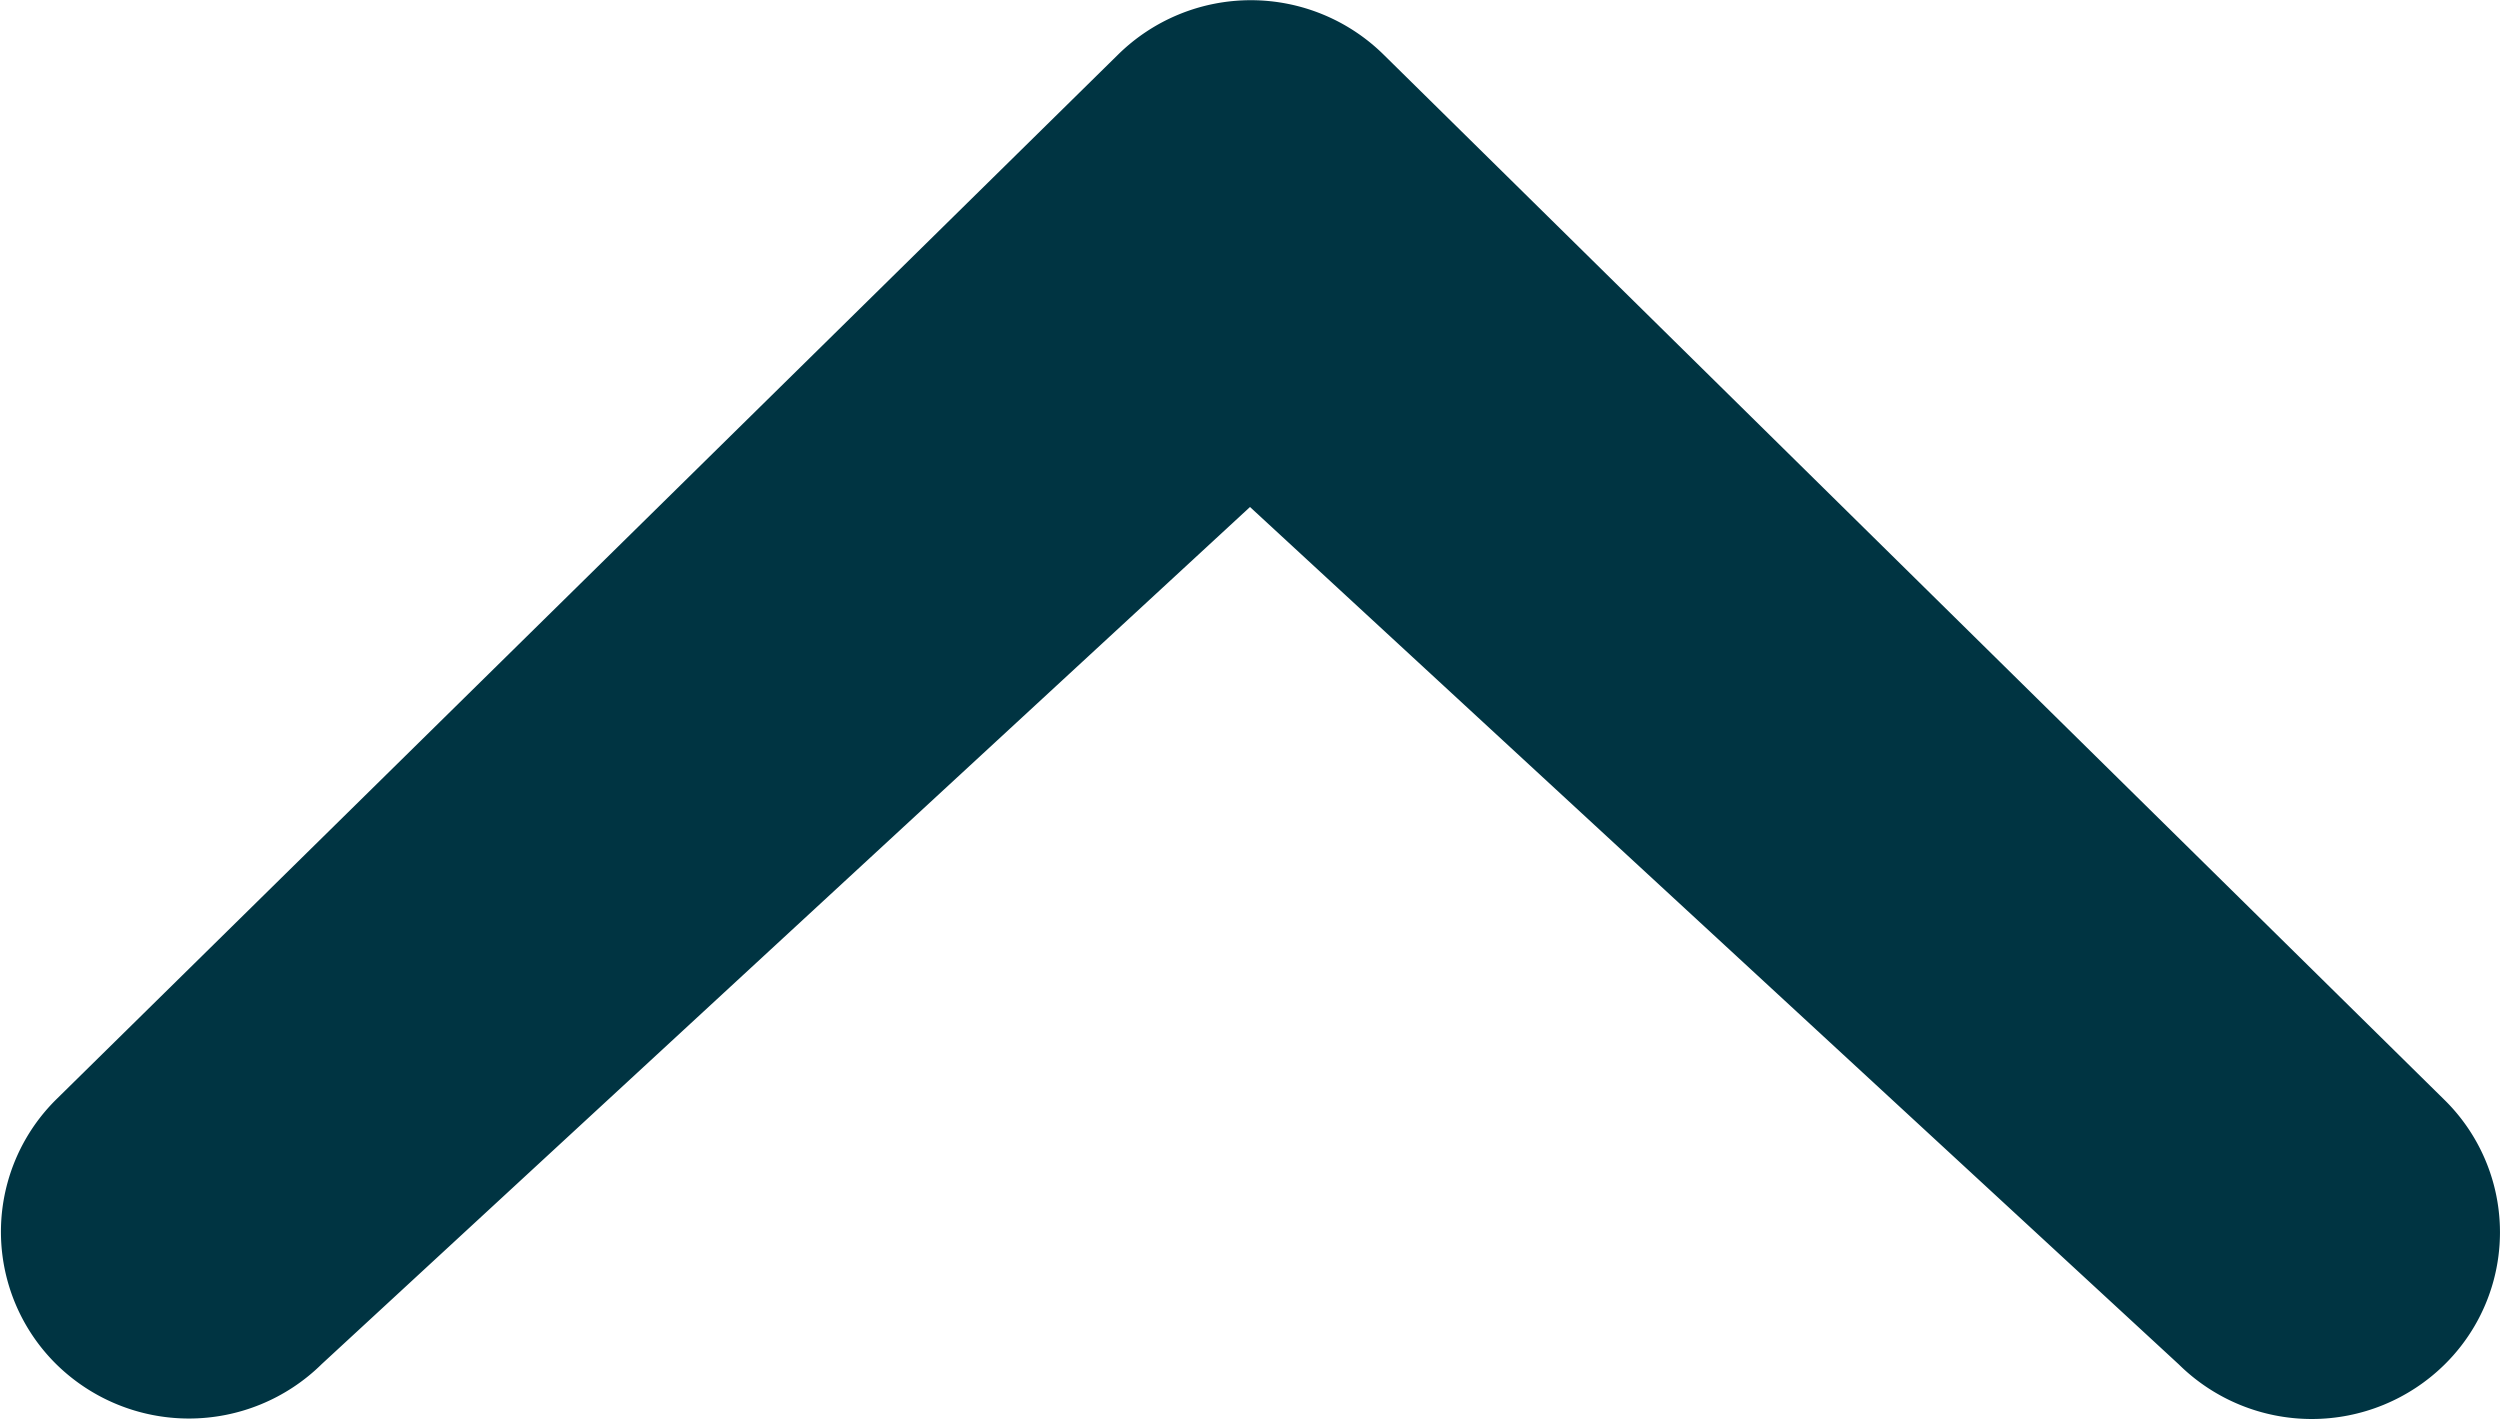
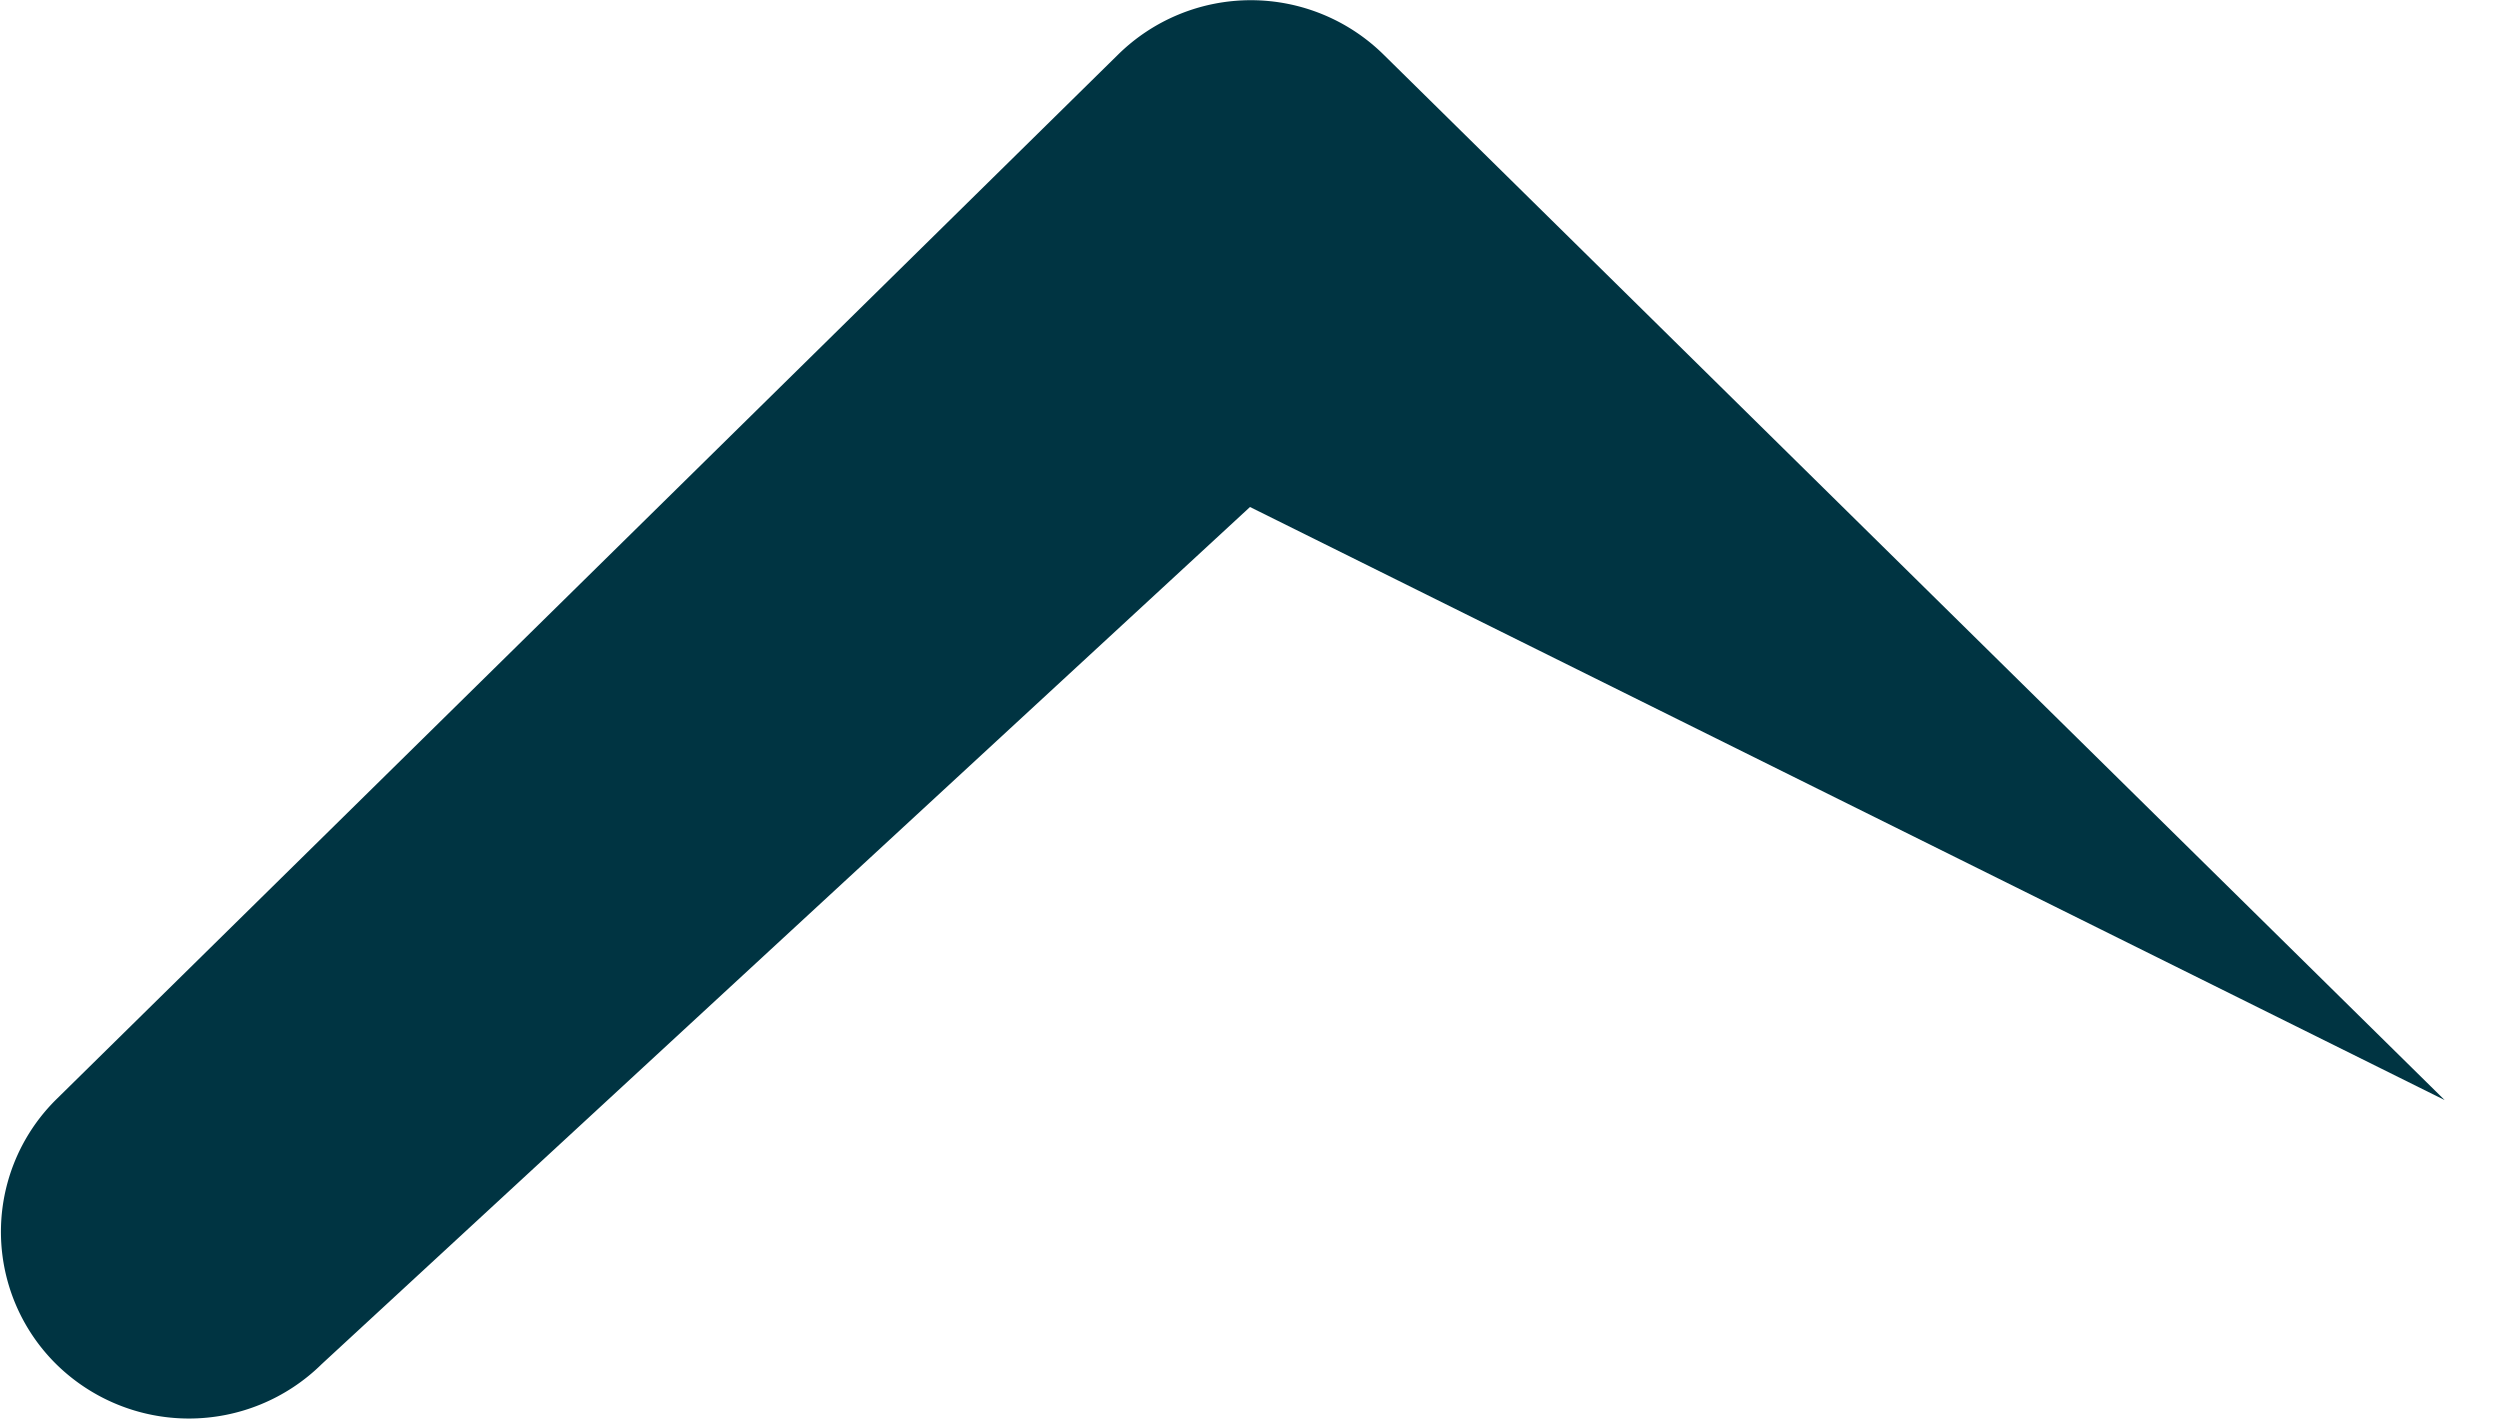
<svg xmlns="http://www.w3.org/2000/svg" width="10.572" height="6" viewBox="0 0 10.572 6">
-   <path id="chevron-small-right" d="M16.108,13.925,12.484,10a.8.8,0,0,1,0-1.124.787.787,0,0,1,1.118,0l4.418,4.49a.8.8,0,0,1,0,1.125L13.6,18.977a.785.785,0,0,1-1.118,0,.8.8,0,0,1,0-1.124Z" transform="translate(-8.639 18.252) rotate(-90)" fill="#003442" />
+   <path id="chevron-small-right" d="M16.108,13.925,12.484,10a.8.8,0,0,1,0-1.124.787.787,0,0,1,1.118,0l4.418,4.49a.8.8,0,0,1,0,1.125L13.6,18.977Z" transform="translate(-8.639 18.252) rotate(-90)" fill="#003442" />
</svg>